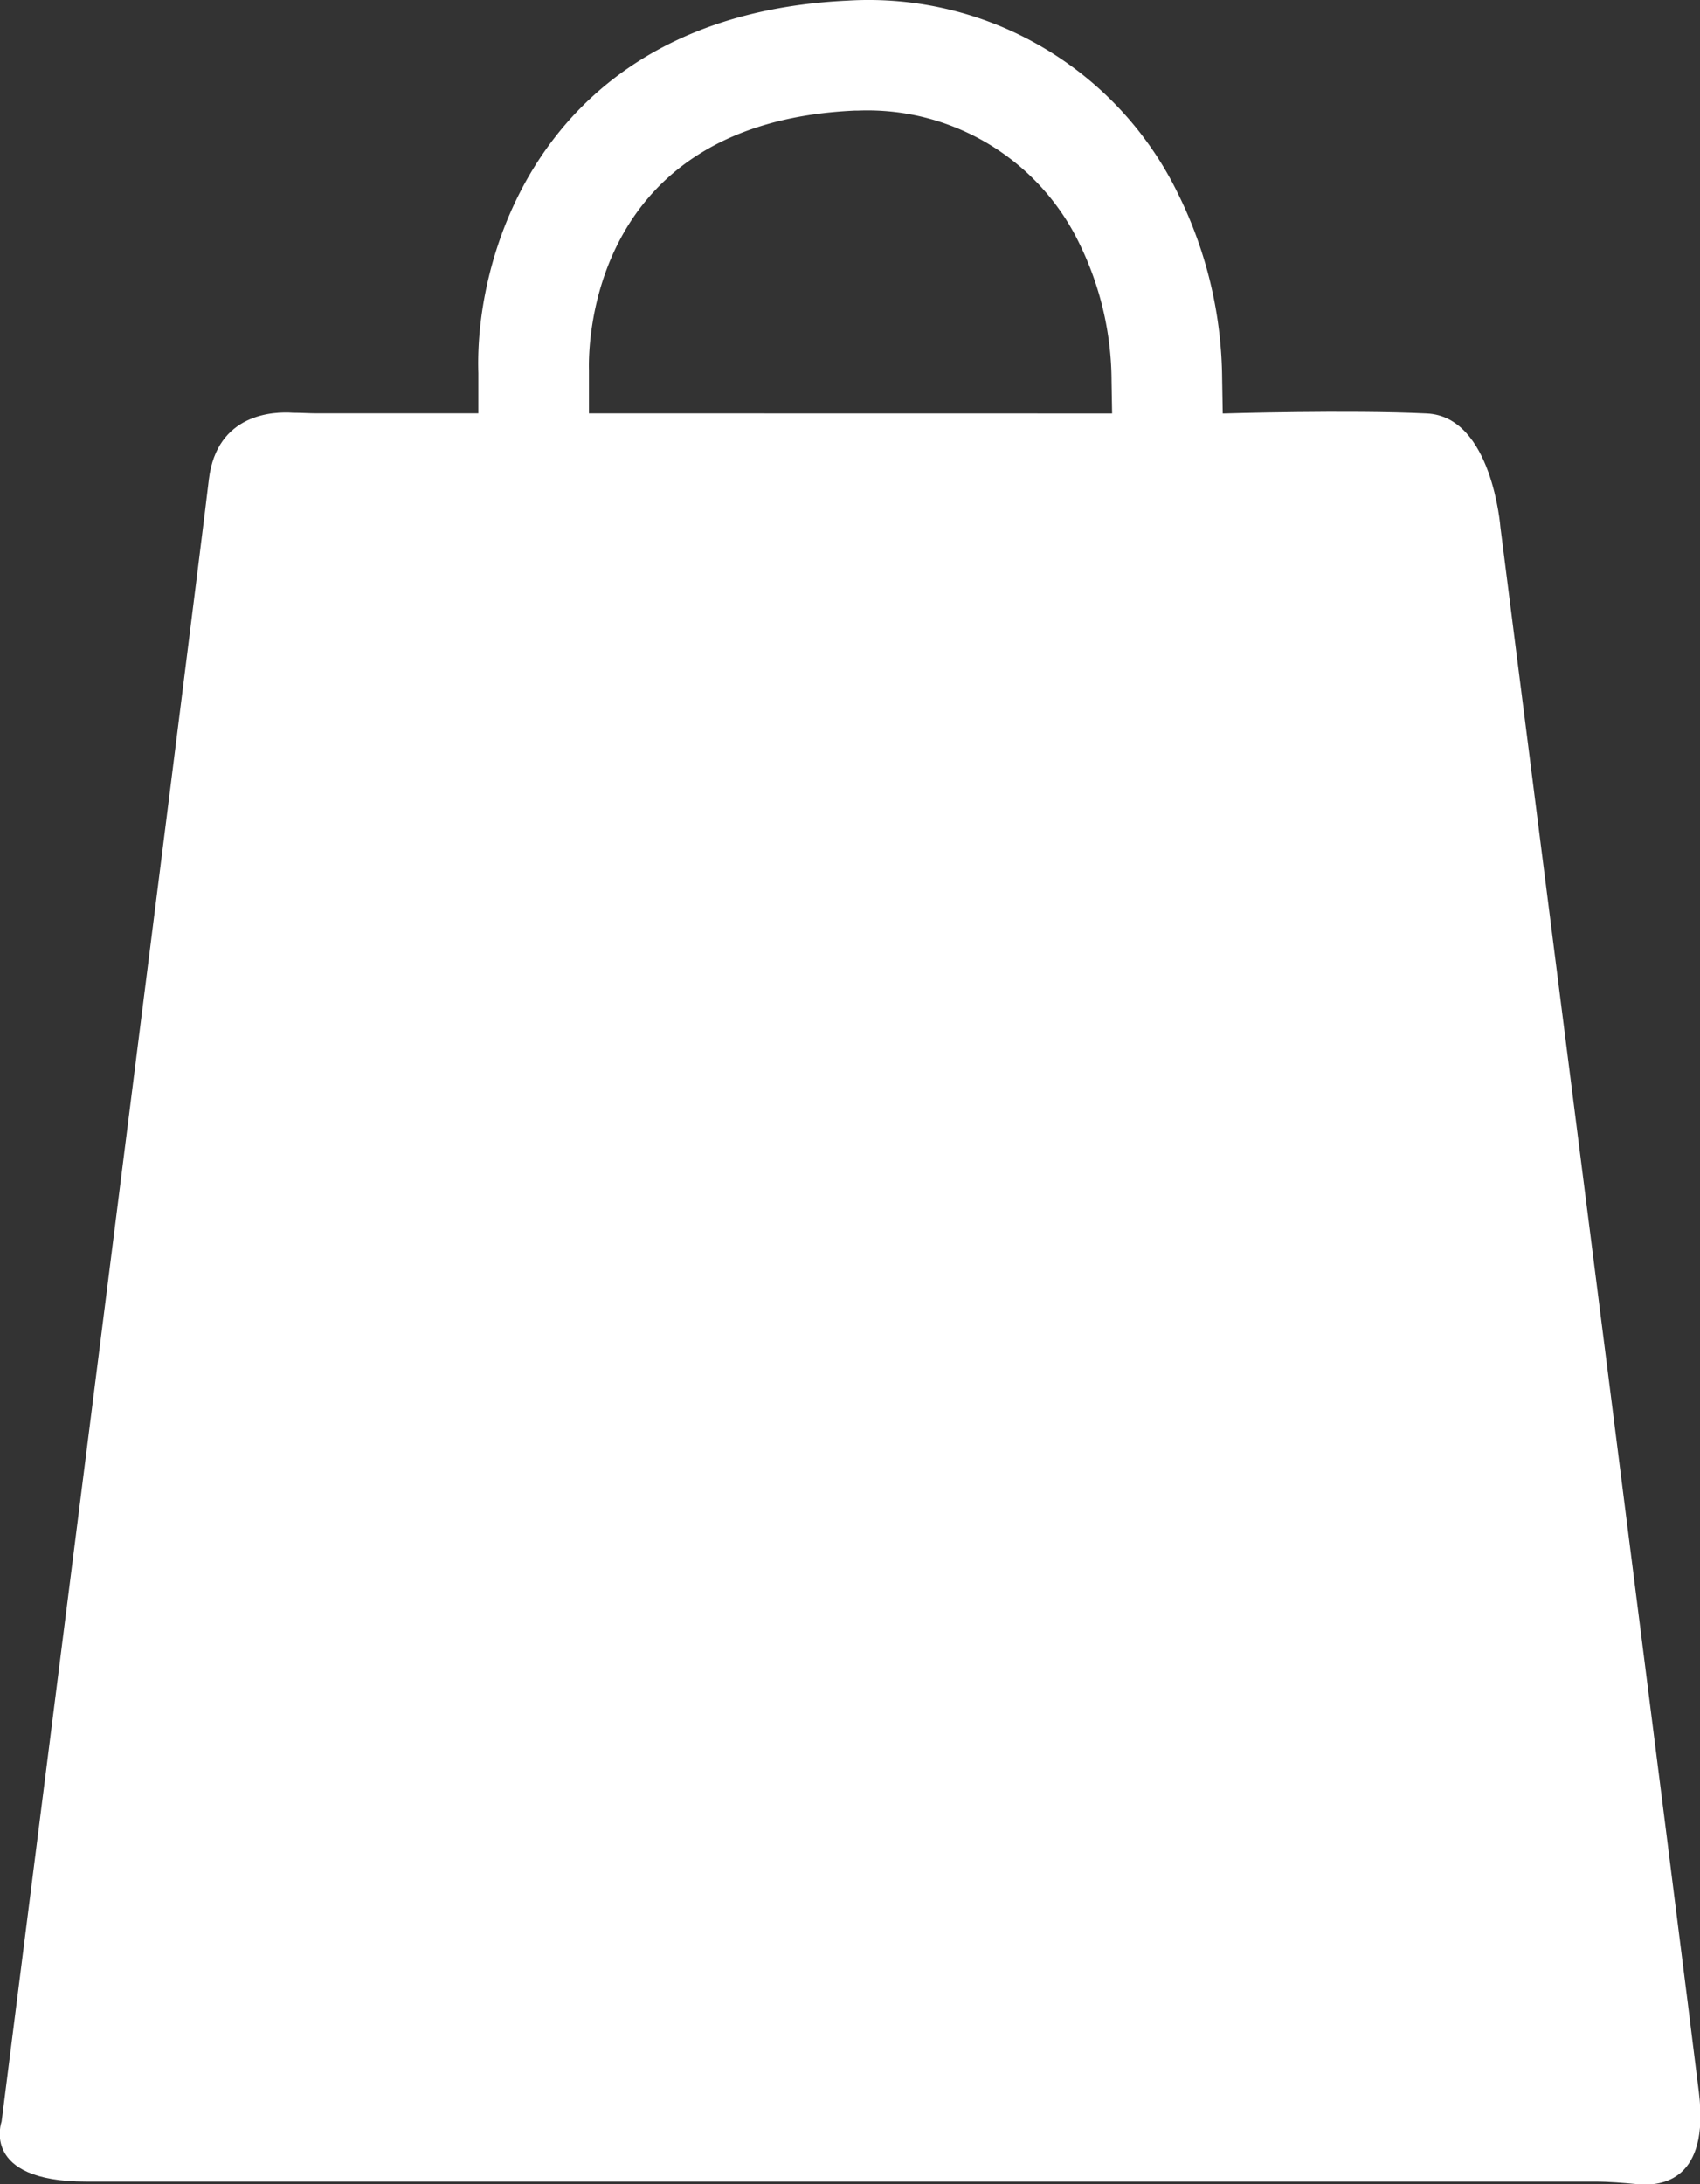
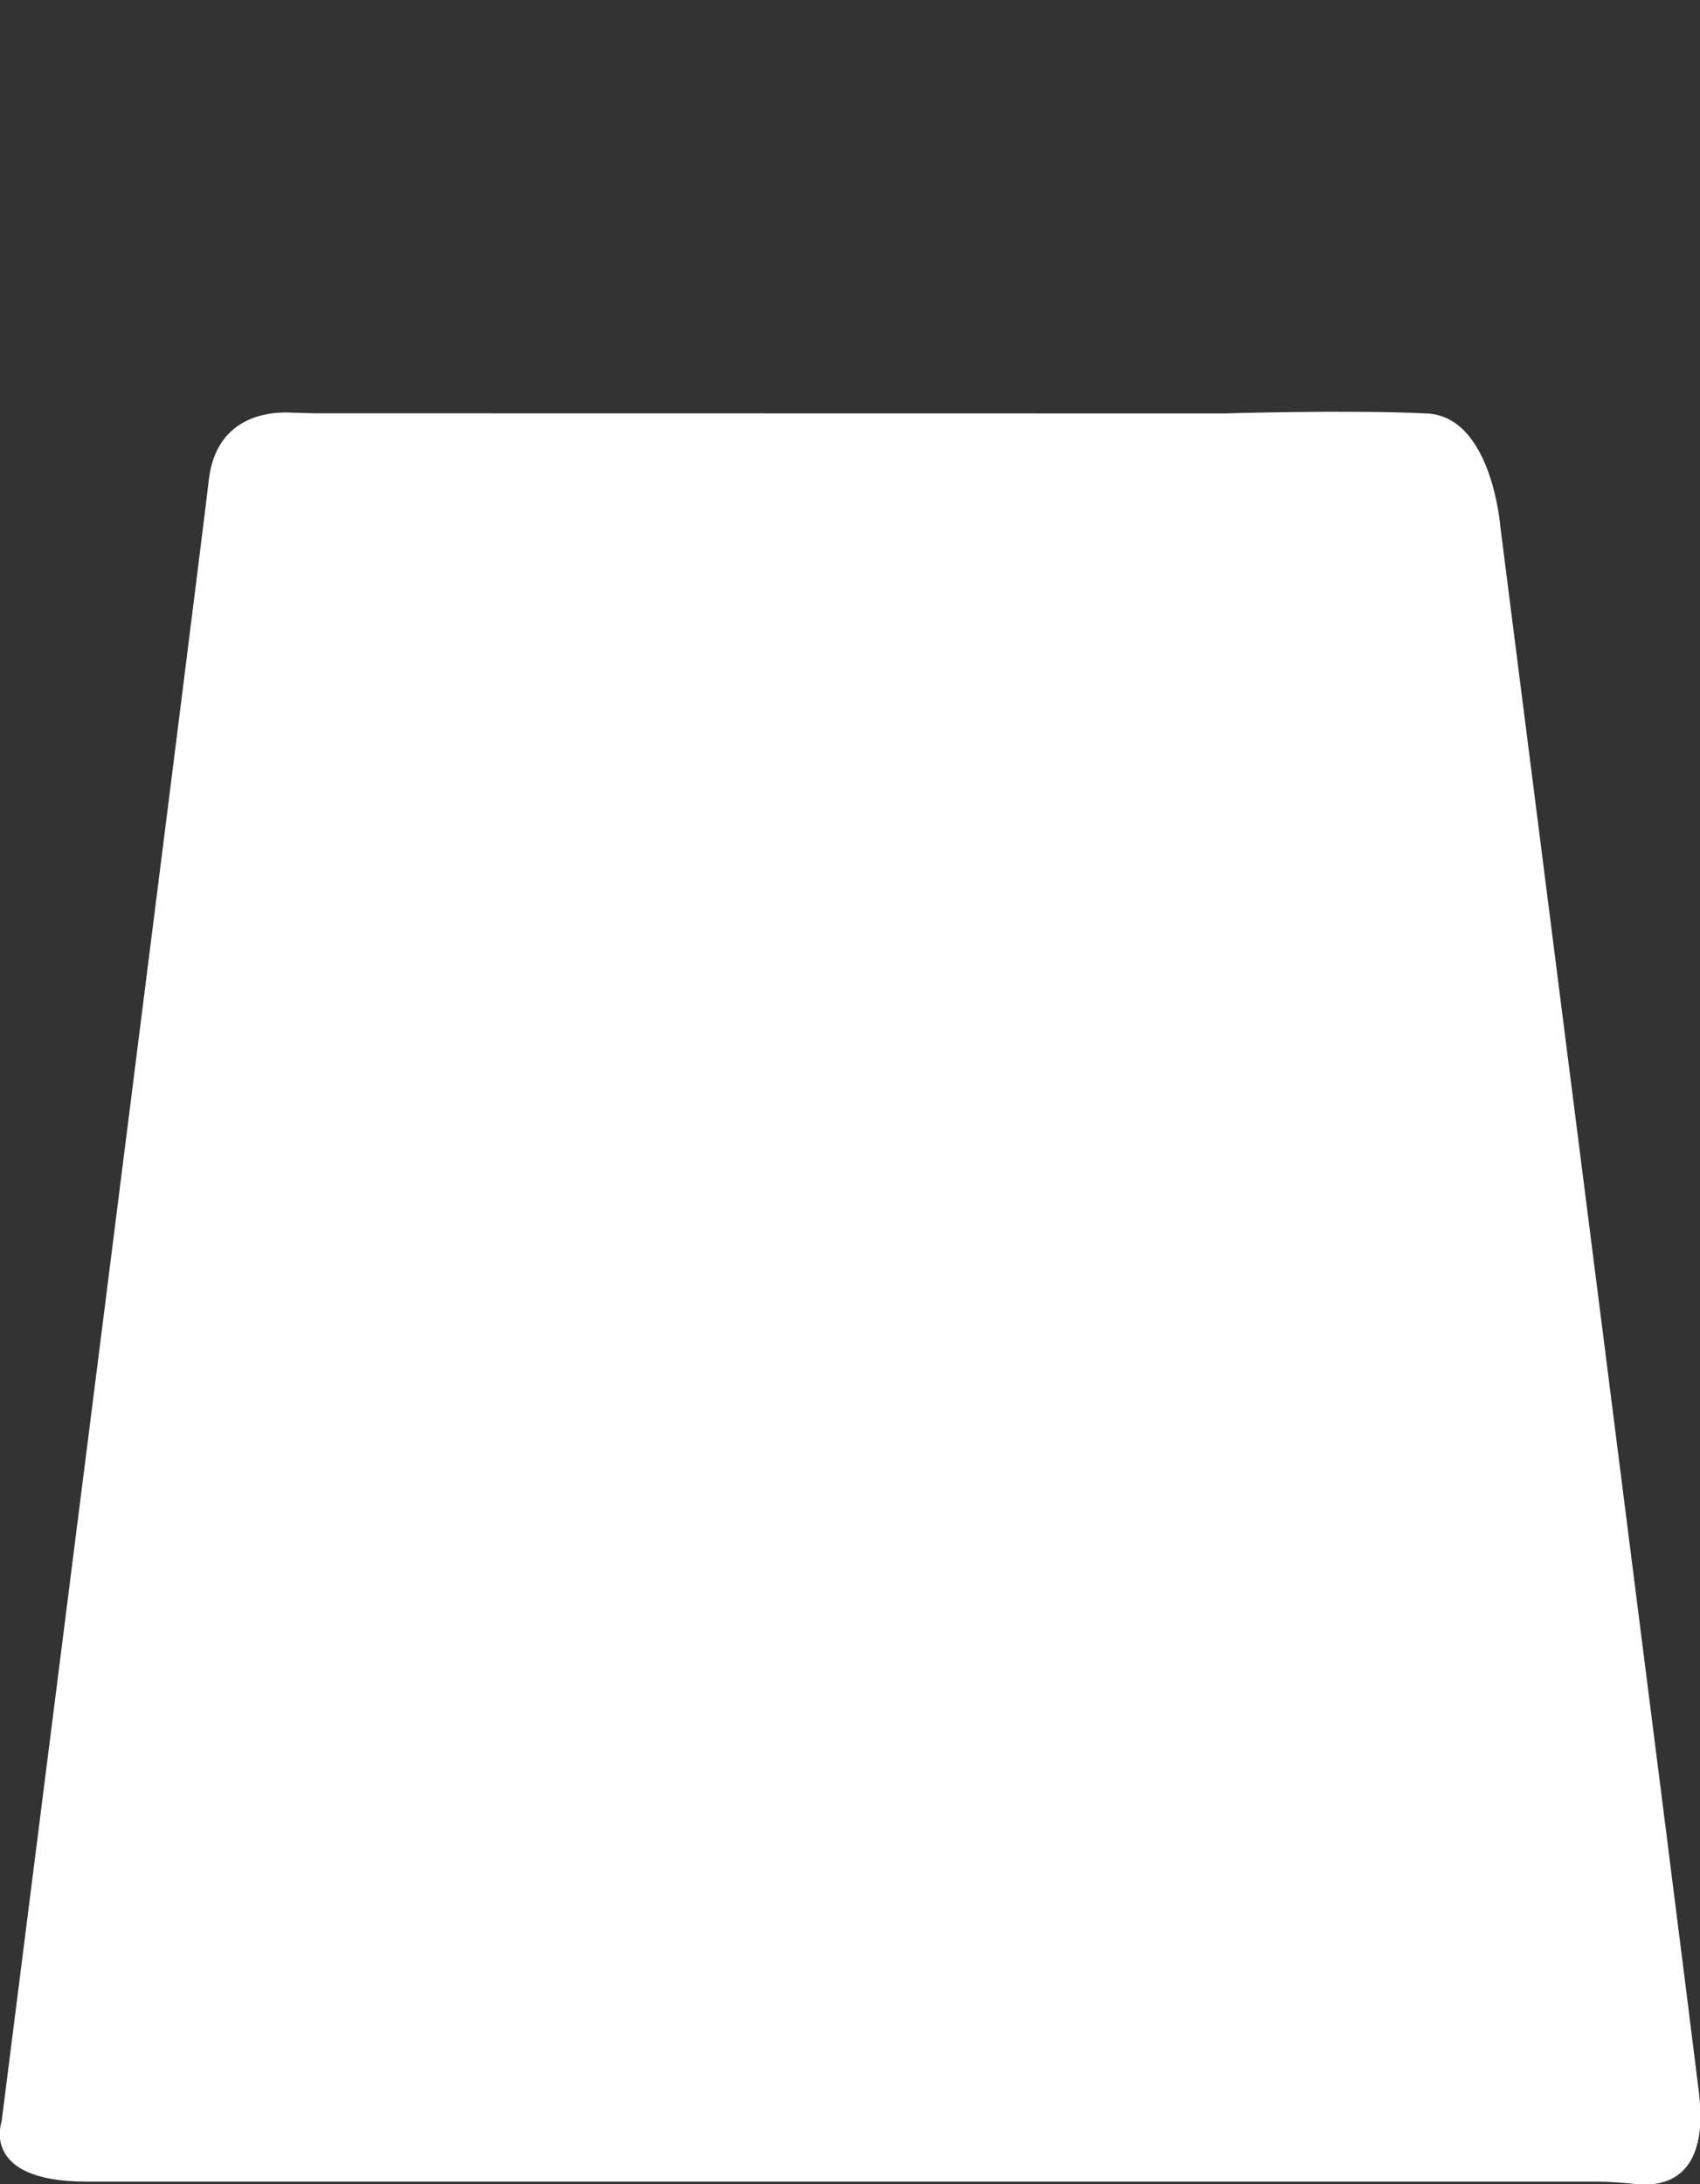
<svg xmlns="http://www.w3.org/2000/svg" viewBox="0 0 138.35 177.72">
  <rect x="0" y="0" width="138.35" height="177.72" fill="#333333" stroke="none" />
  <defs>
    <style>.a{fill:#fff;}</style>
  </defs>
  <title>nav-shop</title>
  <path class="a" d="M99.62,33.64s10.16-.31,16.49,0c5.33.24,6,9.28,6,9.28,2.08,16.34,15.09,118.54,16.15,127.32.87,7.16-3,7.66-5,7.47-1.15-.11-2.31-.21-3.46-.21H7c-8.65,0-6.87-4.88-6.87-4.88S16.26,45.48,17,39c.65-5.38,5.29-5.53,6.83-5.42.66,0,1.31.05,2,.05h12.6" />
-   <path class="a" d="M95.24,51.74a4.5,4.5,0,0,1-4.5-4.42L90.46,31a25.59,25.59,0,0,0-2.63-11.21A19.14,19.14,0,0,0,69.78,9l-.25,0C48,10,47.87,28.07,47.93,30.13c0,0,0,.1,0,.14v17a4.5,4.5,0,0,1-9,0V30.35C38.6,20.31,44.46,1.2,69,.05A28,28,0,0,1,95.87,15.76a34.5,34.5,0,0,1,3.59,15.11l.28,16.29a4.5,4.5,0,0,1-4.42,4.58Z" />
</svg>